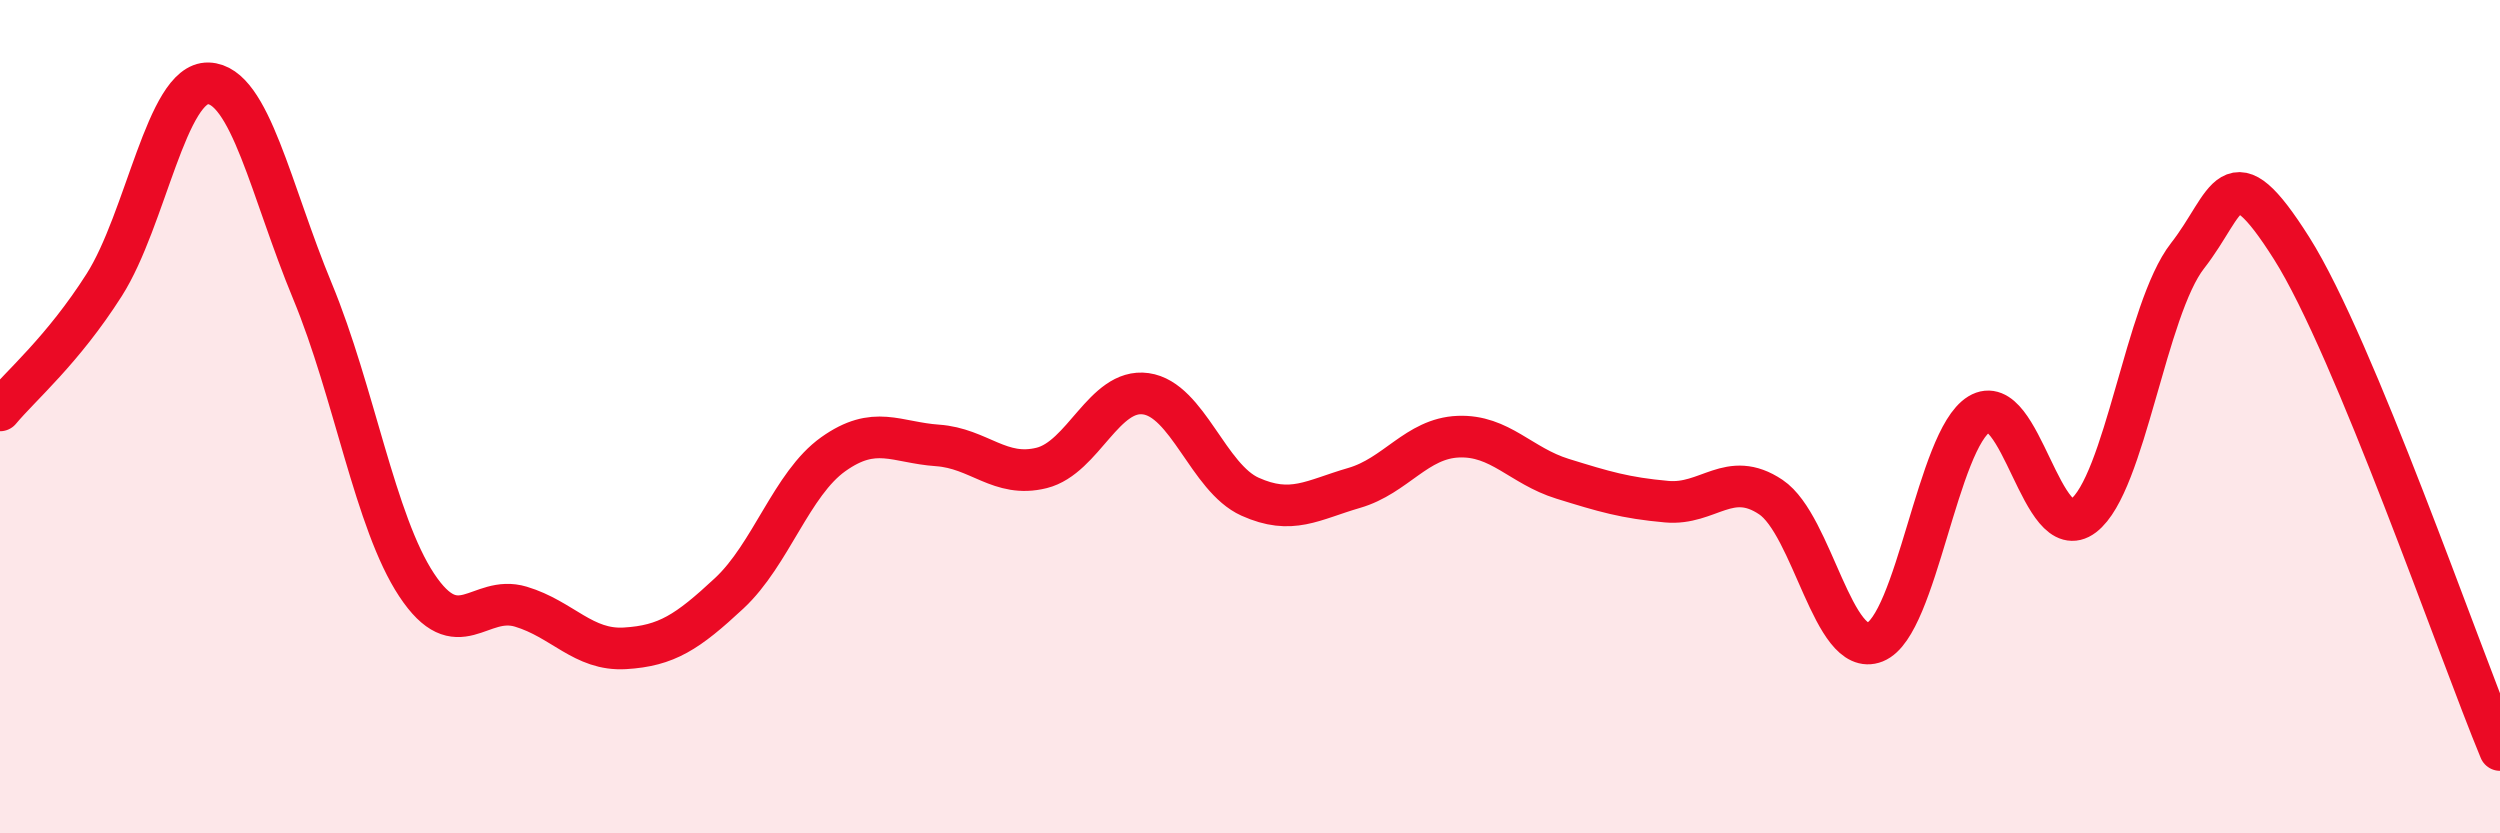
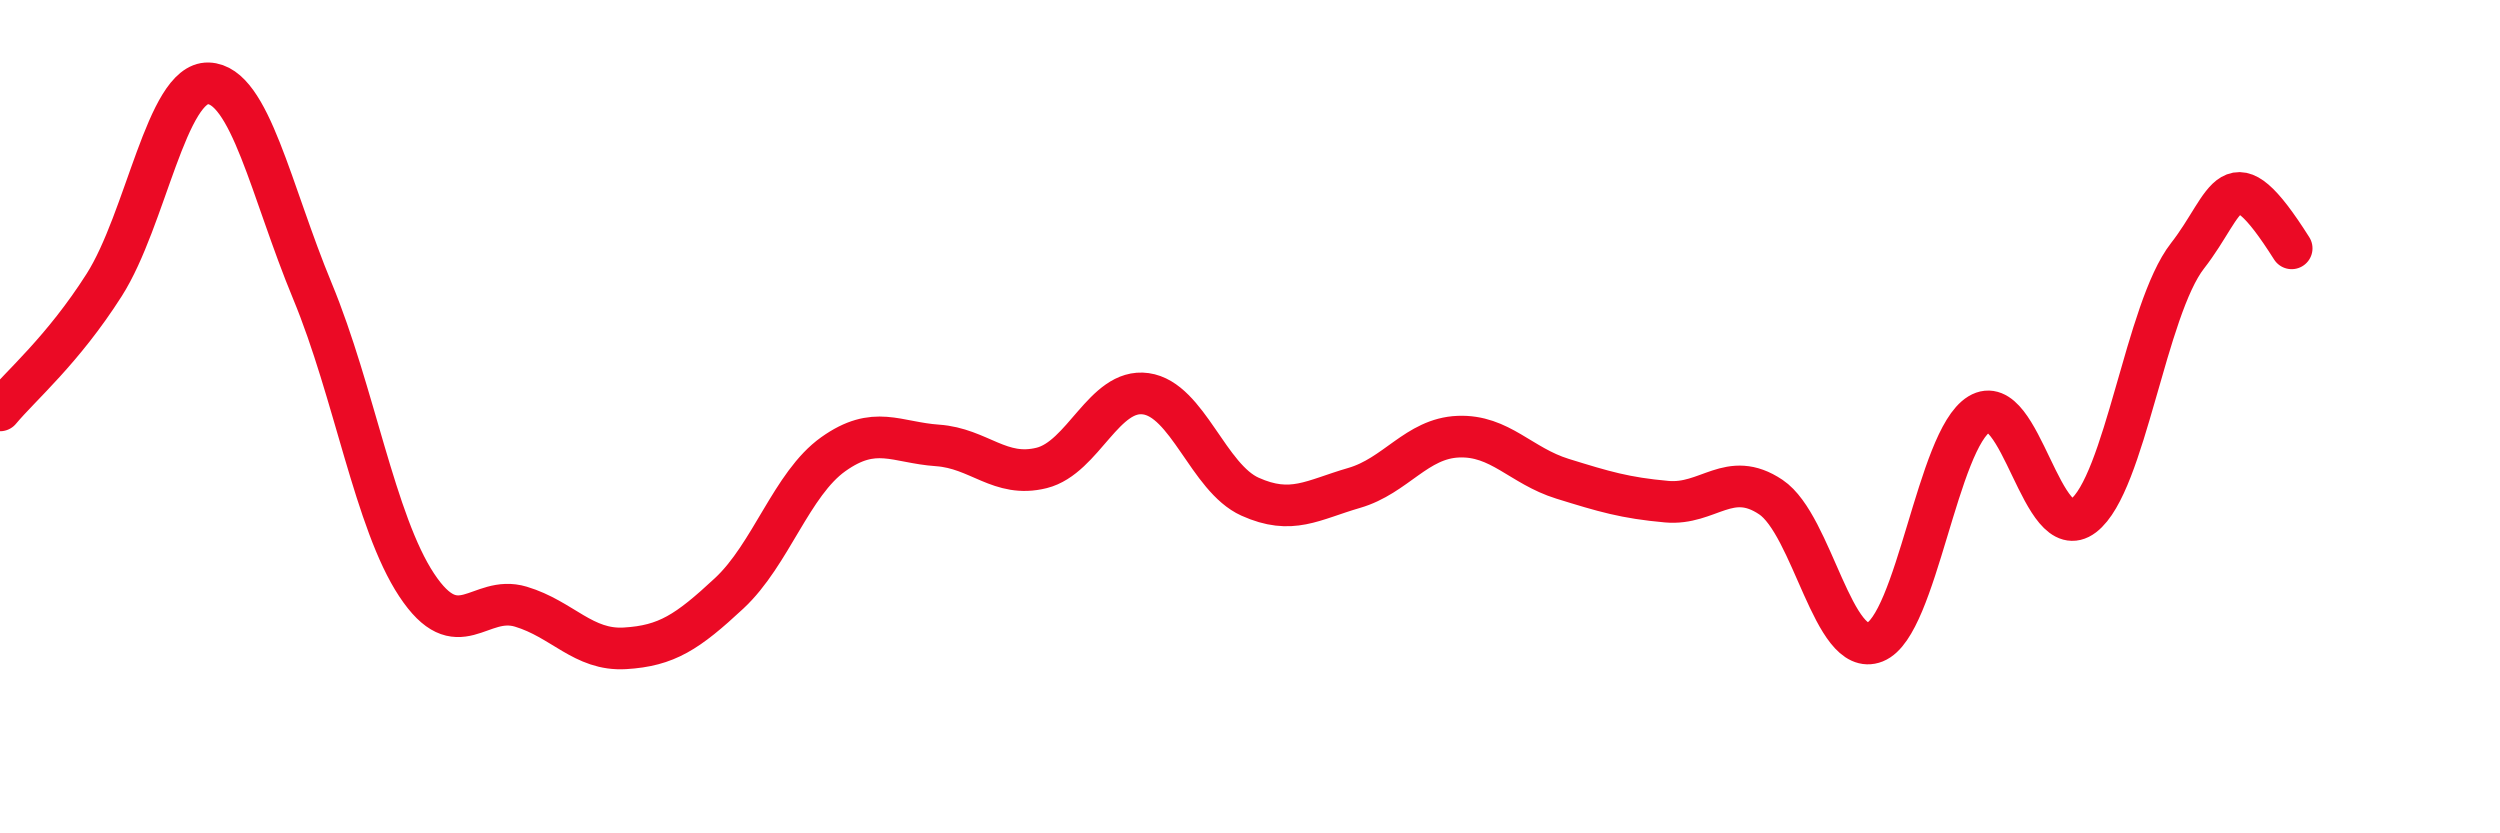
<svg xmlns="http://www.w3.org/2000/svg" width="60" height="20" viewBox="0 0 60 20">
-   <path d="M 0,9.85 C 0.5,9.25 1.5,8.41 2.5,6.84 C 3.5,5.27 4,1.97 5,2 C 6,2.03 6.5,4.58 7.5,6.99 C 8.5,9.4 9,12.53 10,14.04 C 11,15.55 11.5,14.26 12.5,14.56 C 13.5,14.86 14,15.62 15,15.56 C 16,15.5 16.5,15.17 17.5,14.24 C 18.5,13.31 19,11.61 20,10.9 C 21,10.19 21.5,10.62 22.5,10.69 C 23.5,10.76 24,11.48 25,11.23 C 26,10.98 26.5,9.31 27.5,9.45 C 28.5,9.59 29,11.47 30,11.92 C 31,12.37 31.5,12 32.5,11.71 C 33.5,11.42 34,10.52 35,10.48 C 36,10.44 36.5,11.18 37.5,11.49 C 38.5,11.8 39,11.95 40,12.04 C 41,12.13 41.5,11.26 42.5,11.93 C 43.5,12.6 44,15.81 45,15.41 C 46,15.01 46.5,10.55 47.5,9.94 C 48.5,9.33 49,13.14 50,12.38 C 51,11.62 51.5,7.42 52.5,6.14 C 53.5,4.86 53.5,3.59 55,5.96 C 56.5,8.33 59,15.59 60,18L60 20L0 20Z" fill="#EB0A25" opacity="0.1" stroke-linecap="round" stroke-linejoin="round" />
-   <path d="M 0,9.85 C 0.5,9.25 1.5,8.41 2.5,6.84 C 3.5,5.27 4,1.97 5,2 C 6,2.03 6.5,4.58 7.5,6.99 C 8.5,9.4 9,12.53 10,14.04 C 11,15.55 11.5,14.26 12.5,14.56 C 13.5,14.86 14,15.62 15,15.56 C 16,15.5 16.5,15.17 17.5,14.24 C 18.5,13.31 19,11.61 20,10.9 C 21,10.19 21.5,10.62 22.5,10.69 C 23.5,10.76 24,11.48 25,11.23 C 26,10.98 26.5,9.31 27.5,9.45 C 28.5,9.59 29,11.47 30,11.92 C 31,12.37 31.5,12 32.5,11.71 C 33.5,11.42 34,10.52 35,10.48 C 36,10.44 36.5,11.18 37.5,11.49 C 38.5,11.8 39,11.95 40,12.04 C 41,12.13 41.5,11.26 42.5,11.93 C 43.5,12.6 44,15.81 45,15.41 C 46,15.01 46.5,10.55 47.5,9.94 C 48.5,9.33 49,13.14 50,12.38 C 51,11.62 51.5,7.42 52.5,6.14 C 53.5,4.86 53.5,3.59 55,5.96 C 56.5,8.33 59,15.59 60,18" stroke="#EB0A25" stroke-width="1" fill="none" stroke-linecap="round" stroke-linejoin="round" />
+   <path d="M 0,9.85 C 0.5,9.25 1.5,8.41 2.5,6.84 C 3.5,5.27 4,1.97 5,2 C 6,2.03 6.5,4.58 7.5,6.99 C 8.5,9.4 9,12.53 10,14.04 C 11,15.55 11.5,14.26 12.5,14.56 C 13.5,14.86 14,15.62 15,15.56 C 16,15.5 16.5,15.17 17.5,14.24 C 18.5,13.31 19,11.61 20,10.9 C 21,10.19 21.5,10.62 22.5,10.69 C 23.5,10.76 24,11.48 25,11.23 C 26,10.98 26.5,9.31 27.5,9.45 C 28.5,9.59 29,11.47 30,11.92 C 31,12.37 31.5,12 32.5,11.71 C 33.5,11.42 34,10.52 35,10.48 C 36,10.44 36.5,11.18 37.5,11.49 C 38.5,11.8 39,11.95 40,12.04 C 41,12.13 41.5,11.26 42.5,11.93 C 43.5,12.6 44,15.81 45,15.41 C 46,15.01 46.5,10.55 47.5,9.94 C 48.5,9.33 49,13.14 50,12.38 C 51,11.62 51.5,7.42 52.5,6.14 C 53.5,4.86 53.5,3.59 55,5.96 " stroke="#EB0A25" stroke-width="1" fill="none" stroke-linecap="round" stroke-linejoin="round" />
</svg>